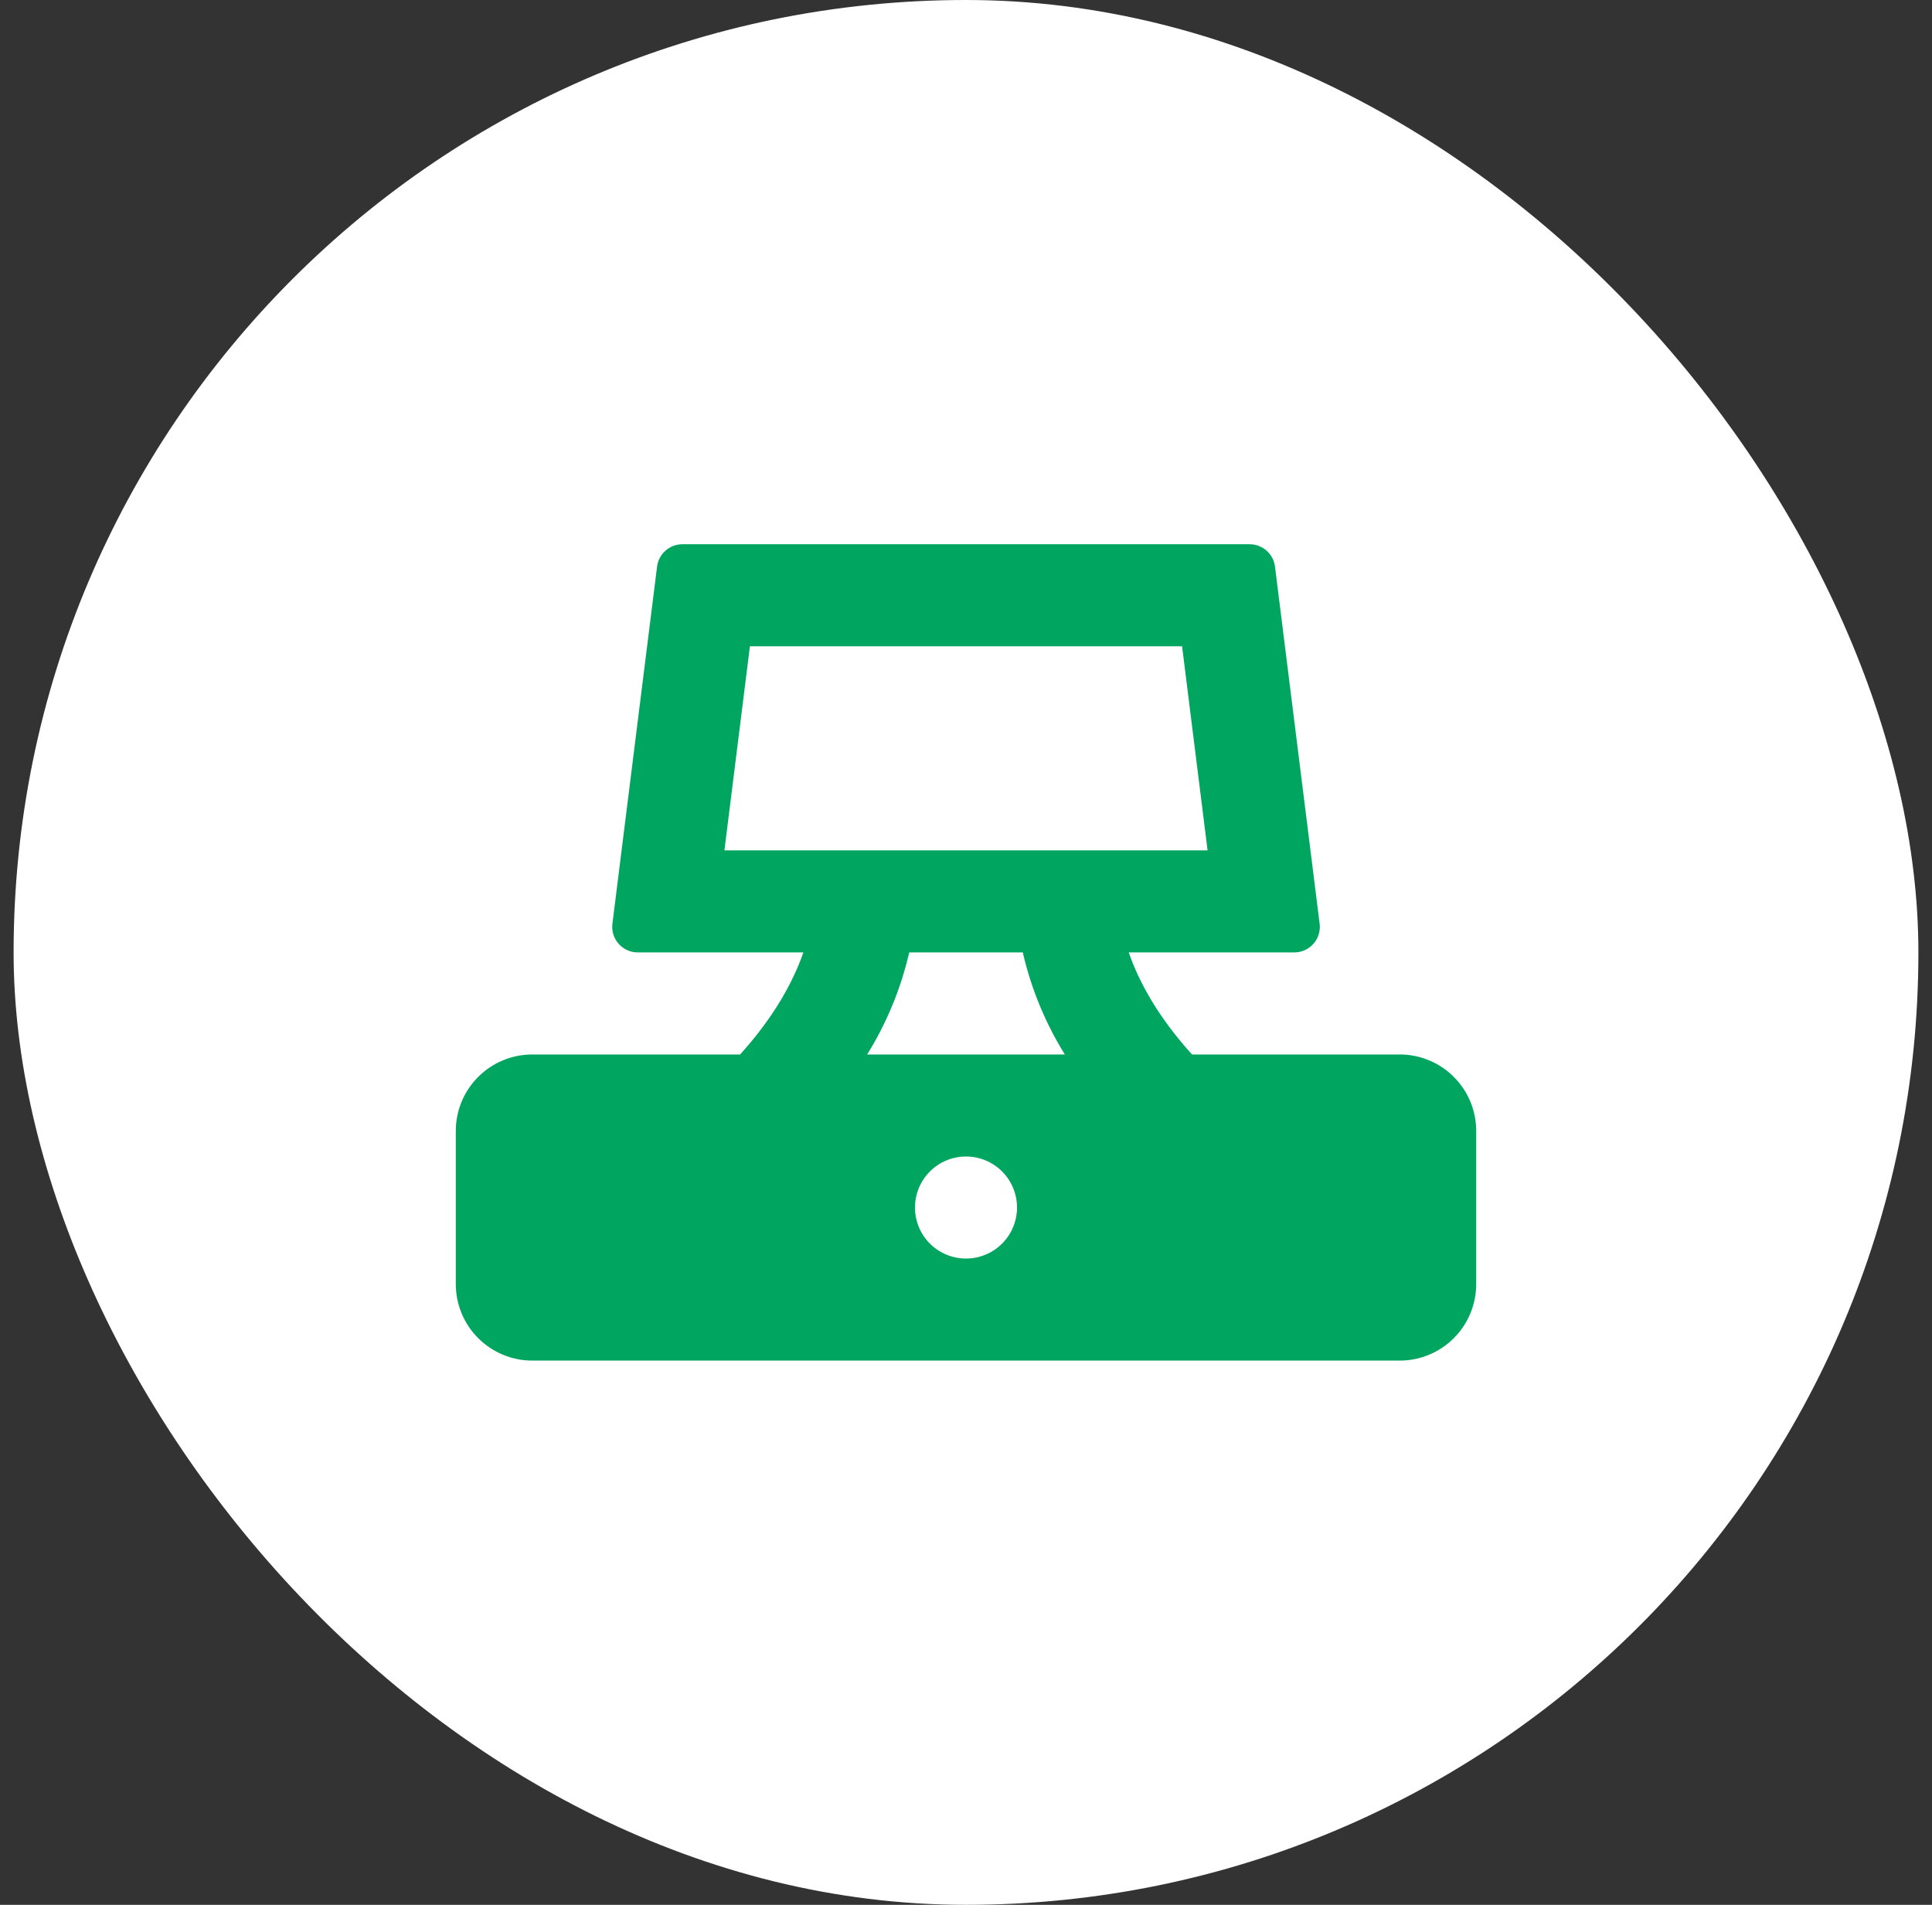
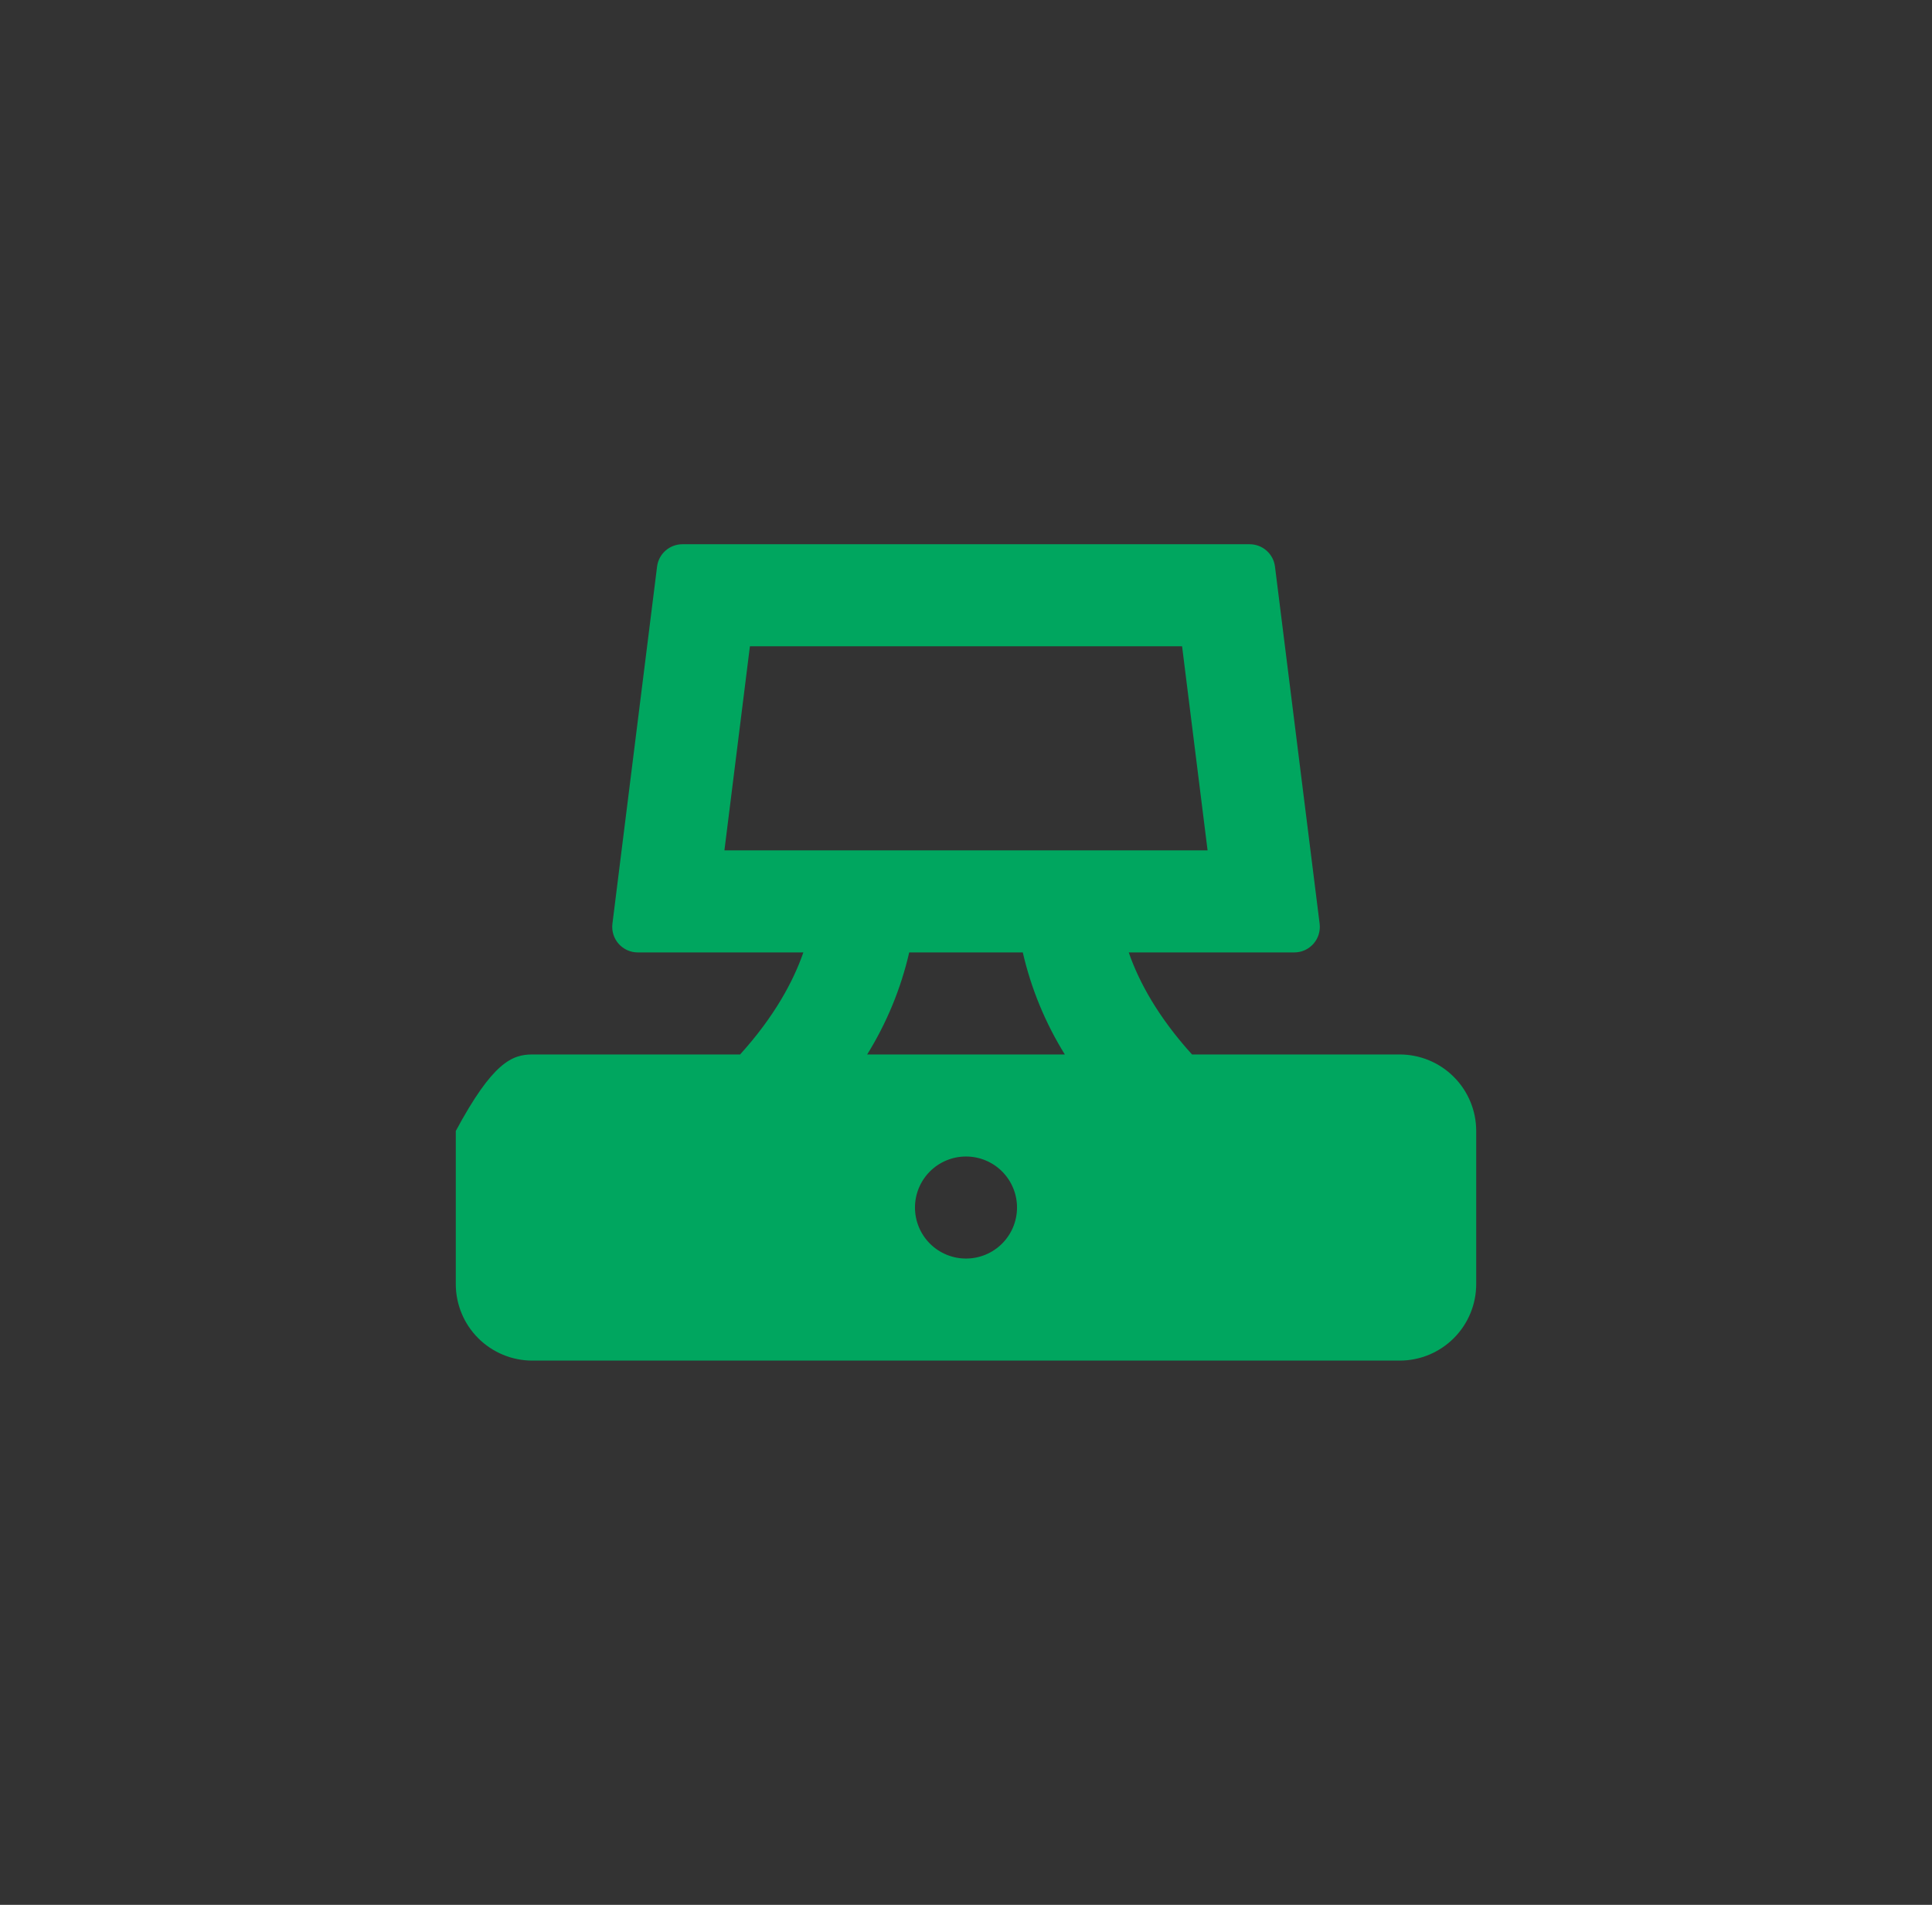
<svg xmlns="http://www.w3.org/2000/svg" width="71" height="70" viewBox="0 0 71 70" fill="none">
  <rect x="0" y="0" width="71" height="70" fill="#333333" stroke="none" />
-   <rect x="0.5" width="70" height="70" rx="35" fill="white" />
-   <path fill-rule="evenodd" clip-rule="evenodd" d="M24.147 20.821C24.175 20.595 24.285 20.386 24.457 20.235C24.628 20.084 24.848 20 25.077 20H45.925C46.154 20 46.374 20.084 46.545 20.235C46.717 20.386 46.827 20.595 46.855 20.821L48.496 33.946C48.512 34.078 48.5 34.212 48.461 34.339C48.422 34.466 48.356 34.583 48.268 34.683C48.18 34.782 48.072 34.862 47.951 34.917C47.83 34.972 47.699 35 47.566 35H41.481C41.852 36.08 42.563 37.379 43.806 38.75H51.438C52.183 38.75 52.899 39.046 53.426 39.574C53.954 40.101 54.25 40.817 54.25 41.562V47.188C54.25 47.933 53.954 48.649 53.426 49.176C52.899 49.704 52.183 50 51.438 50H19.562C18.817 50 18.101 49.704 17.574 49.176C17.046 48.649 16.75 47.933 16.75 47.188V41.562C16.75 40.817 17.046 40.101 17.574 39.574C18.101 39.046 18.817 38.75 19.562 38.75H27.198C28.441 37.379 29.149 36.08 29.523 35H23.436C23.303 35 23.172 34.972 23.051 34.917C22.93 34.862 22.822 34.782 22.734 34.683C22.646 34.583 22.58 34.466 22.541 34.339C22.502 34.212 22.49 34.078 22.506 33.946L24.147 20.821ZM26.622 31.25L27.559 23.75H43.441L44.378 31.25H26.622ZM37.587 35C37.892 36.327 38.414 37.593 39.132 38.75H31.868C32.586 37.593 33.108 36.327 33.413 35H37.587ZM35.5 42.5C35.003 42.5 34.526 42.697 34.174 43.049C33.822 43.401 33.625 43.878 33.625 44.375C33.625 44.872 33.822 45.349 34.174 45.701C34.526 46.053 35.003 46.25 35.5 46.25C35.997 46.25 36.474 46.053 36.826 45.701C37.178 45.349 37.375 44.872 37.375 44.375C37.375 43.878 37.178 43.401 36.826 43.049C36.474 42.697 35.997 42.5 35.5 42.5Z" fill="#00A65F" />
+   <path fill-rule="evenodd" clip-rule="evenodd" d="M24.147 20.821C24.175 20.595 24.285 20.386 24.457 20.235C24.628 20.084 24.848 20 25.077 20H45.925C46.154 20 46.374 20.084 46.545 20.235C46.717 20.386 46.827 20.595 46.855 20.821L48.496 33.946C48.512 34.078 48.5 34.212 48.461 34.339C48.422 34.466 48.356 34.583 48.268 34.683C48.18 34.782 48.072 34.862 47.951 34.917C47.83 34.972 47.699 35 47.566 35H41.481C41.852 36.08 42.563 37.379 43.806 38.75H51.438C52.183 38.75 52.899 39.046 53.426 39.574C53.954 40.101 54.25 40.817 54.25 41.562V47.188C54.25 47.933 53.954 48.649 53.426 49.176C52.899 49.704 52.183 50 51.438 50H19.562C18.817 50 18.101 49.704 17.574 49.176C17.046 48.649 16.75 47.933 16.75 47.188V41.562C18.101 39.046 18.817 38.75 19.562 38.75H27.198C28.441 37.379 29.149 36.08 29.523 35H23.436C23.303 35 23.172 34.972 23.051 34.917C22.93 34.862 22.822 34.782 22.734 34.683C22.646 34.583 22.58 34.466 22.541 34.339C22.502 34.212 22.49 34.078 22.506 33.946L24.147 20.821ZM26.622 31.25L27.559 23.75H43.441L44.378 31.25H26.622ZM37.587 35C37.892 36.327 38.414 37.593 39.132 38.75H31.868C32.586 37.593 33.108 36.327 33.413 35H37.587ZM35.5 42.5C35.003 42.5 34.526 42.697 34.174 43.049C33.822 43.401 33.625 43.878 33.625 44.375C33.625 44.872 33.822 45.349 34.174 45.701C34.526 46.053 35.003 46.25 35.5 46.25C35.997 46.25 36.474 46.053 36.826 45.701C37.178 45.349 37.375 44.872 37.375 44.375C37.375 43.878 37.178 43.401 36.826 43.049C36.474 42.697 35.997 42.5 35.5 42.5Z" fill="#00A65F" />
</svg>